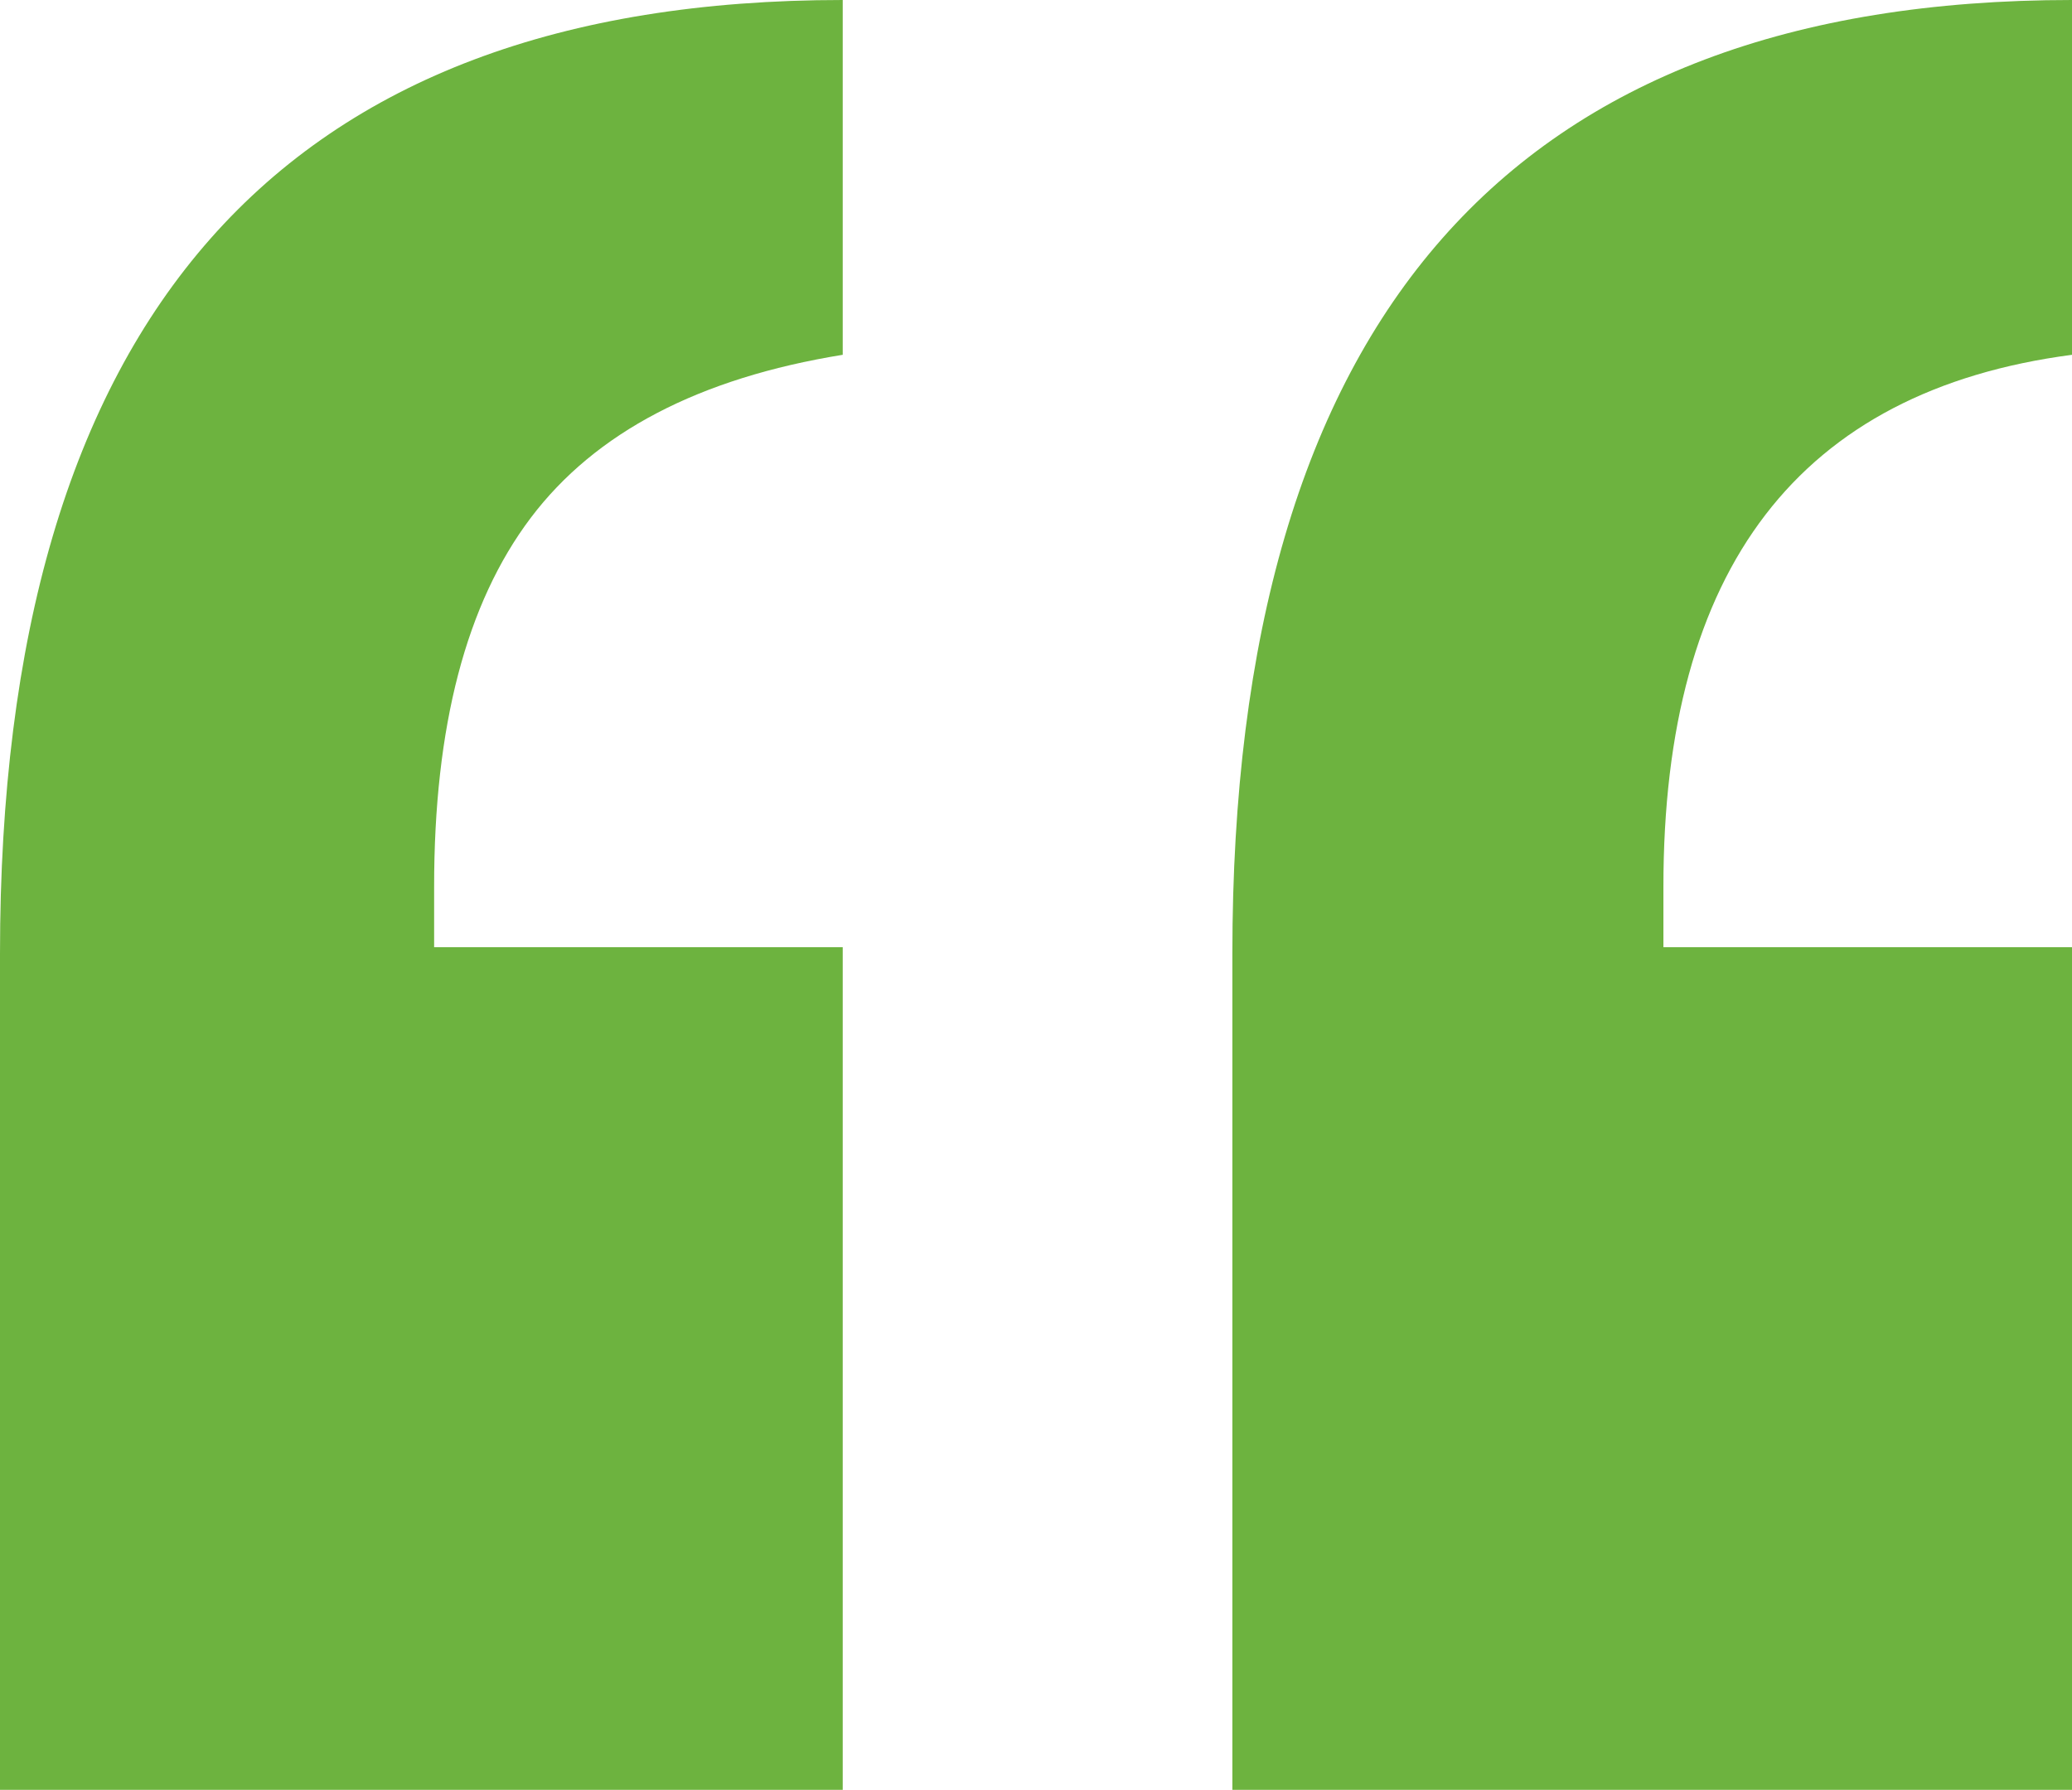
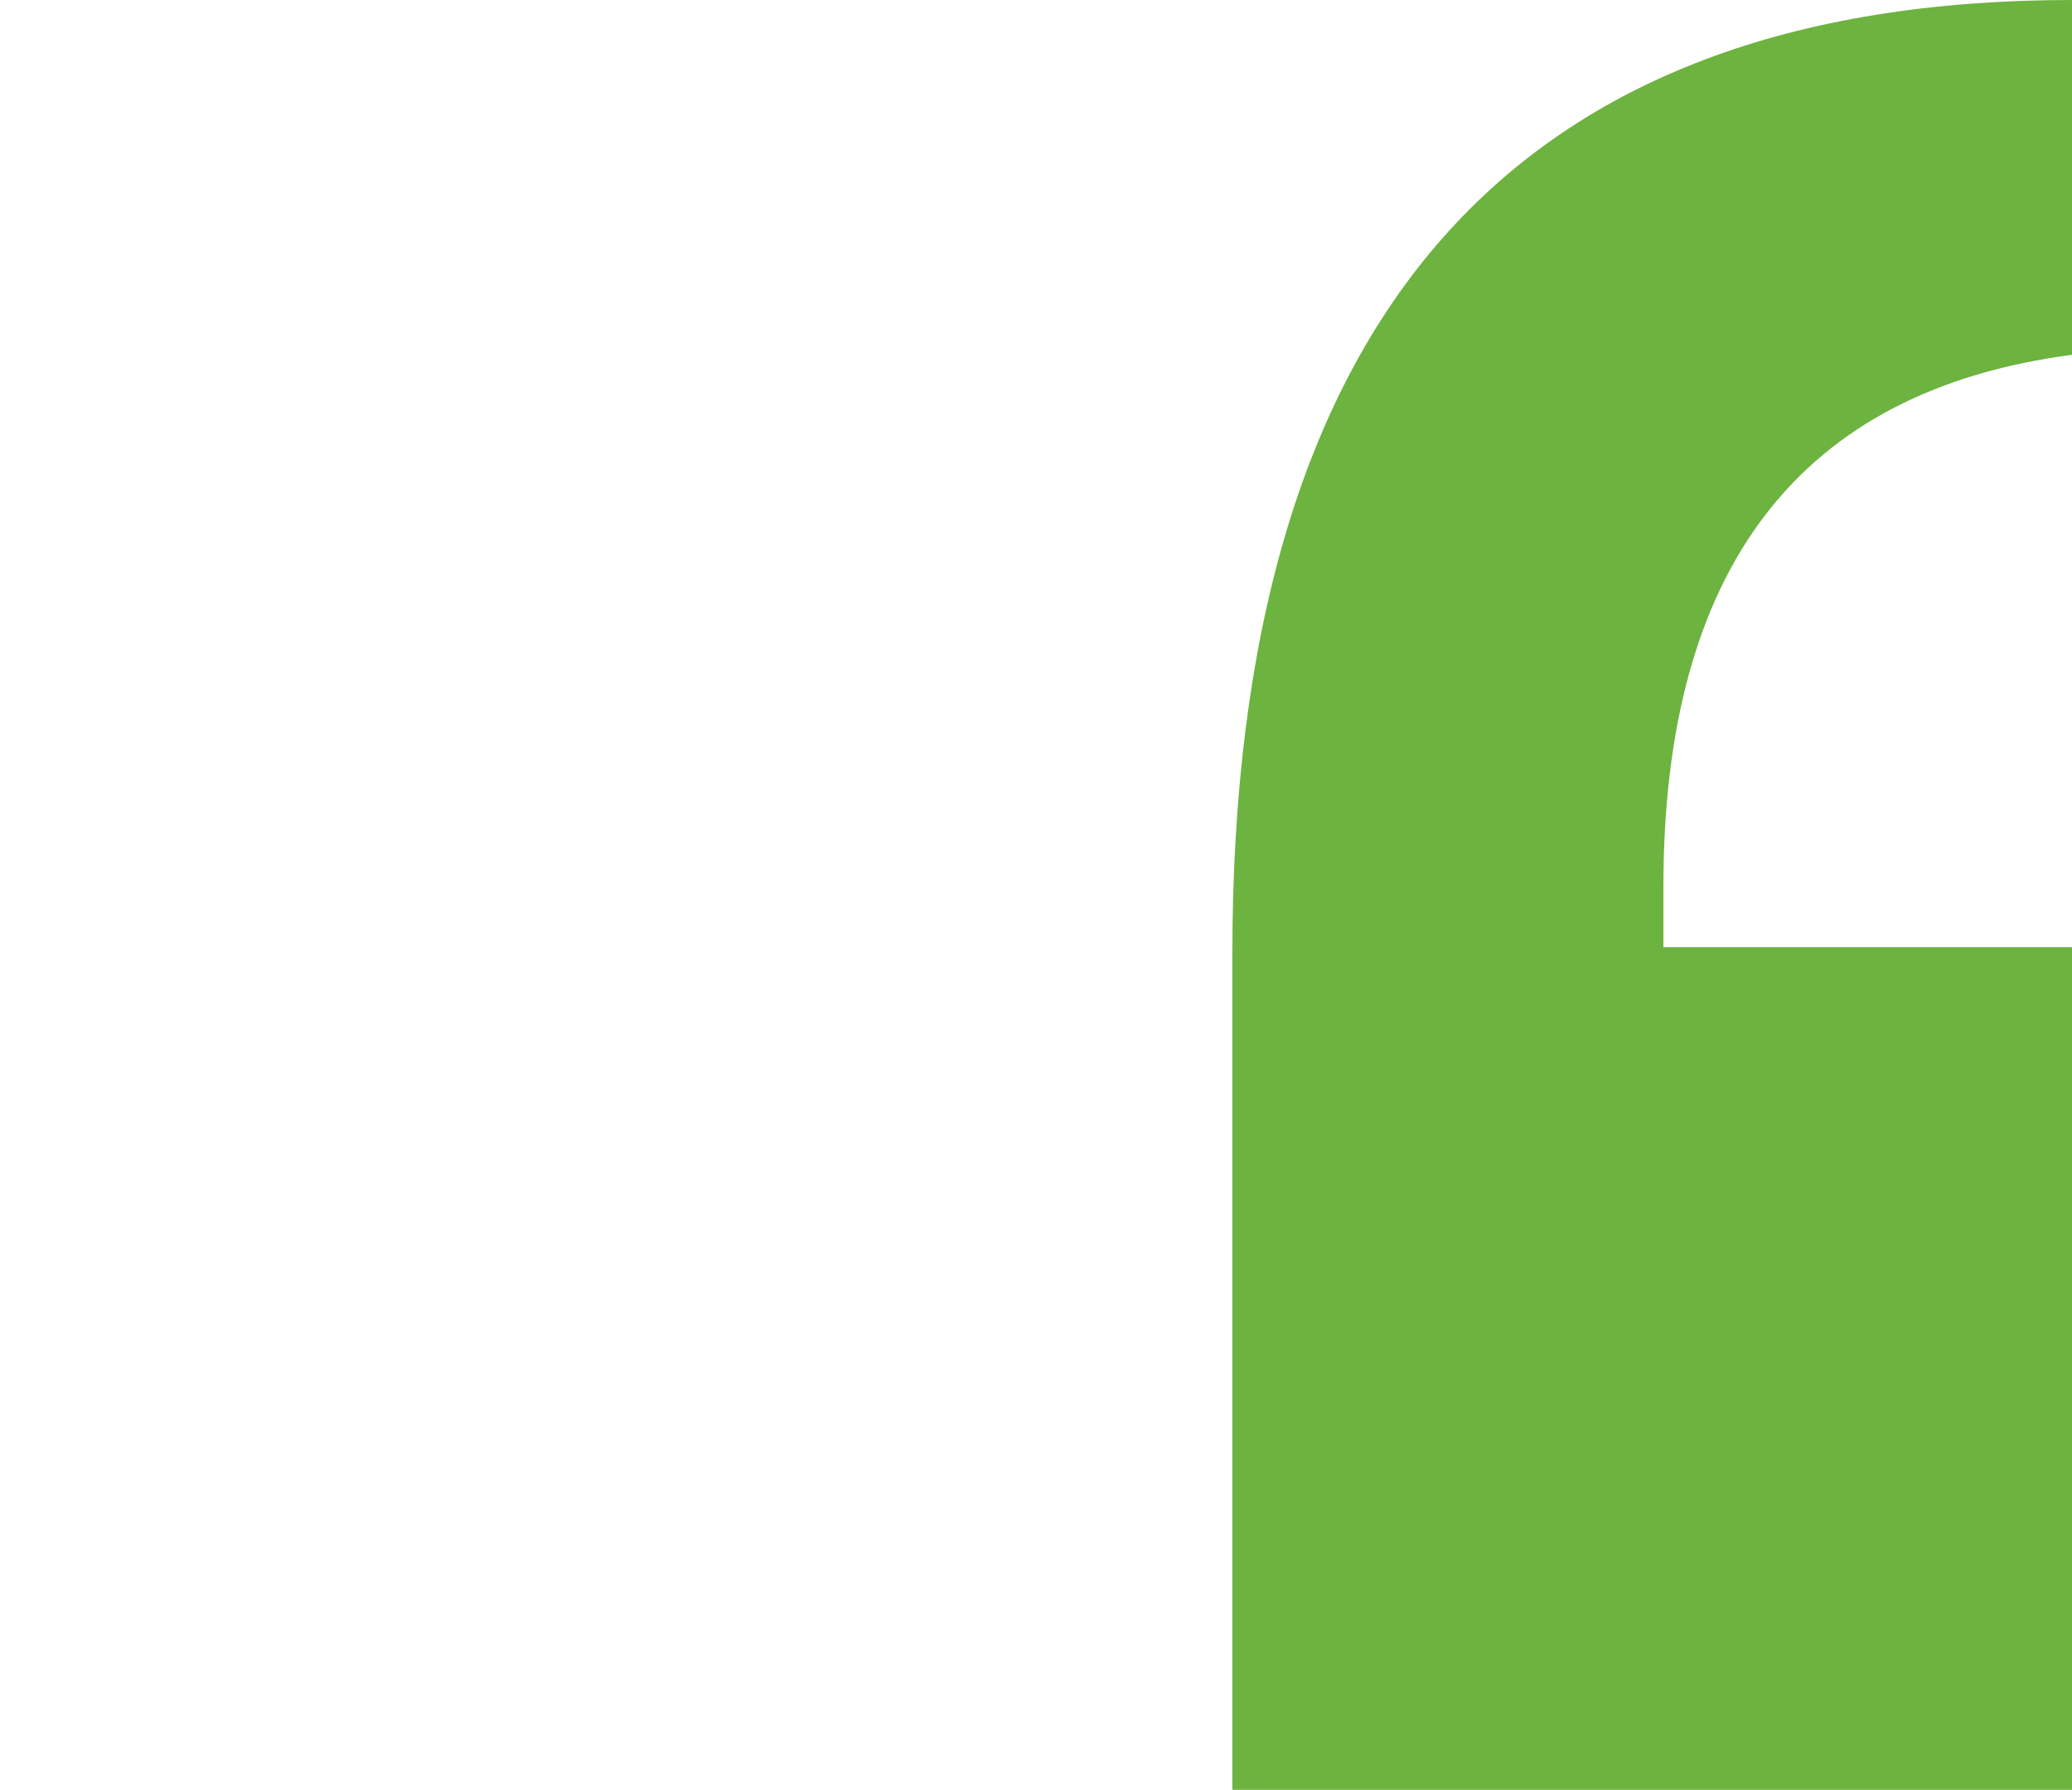
<svg xmlns="http://www.w3.org/2000/svg" viewBox="0 0 100.61 86.92">
  <defs>
    <style>.cls-1{fill:#6db33f;}</style>
  </defs>
  <title>quote</title>
  <g id="Layer_2" data-name="Layer 2">
    <g id="Layer_1-2" data-name="Layer 1">
-       <path class="cls-1" d="M21.08,43.08V46H40.92V86.92H0V46.31Q0,0,40.92,0V17.23q-10.45,1.69-15.15,7.92T21.08,43.08Z" />
      <path class="cls-1" d="M80.77,43.08V46h19.84V86.92H59.84V46.31Q59.84,0,100.61,0V17.23Q80.76,19.84,80.77,43.08Z" />
    </g>
  </g>
</svg>